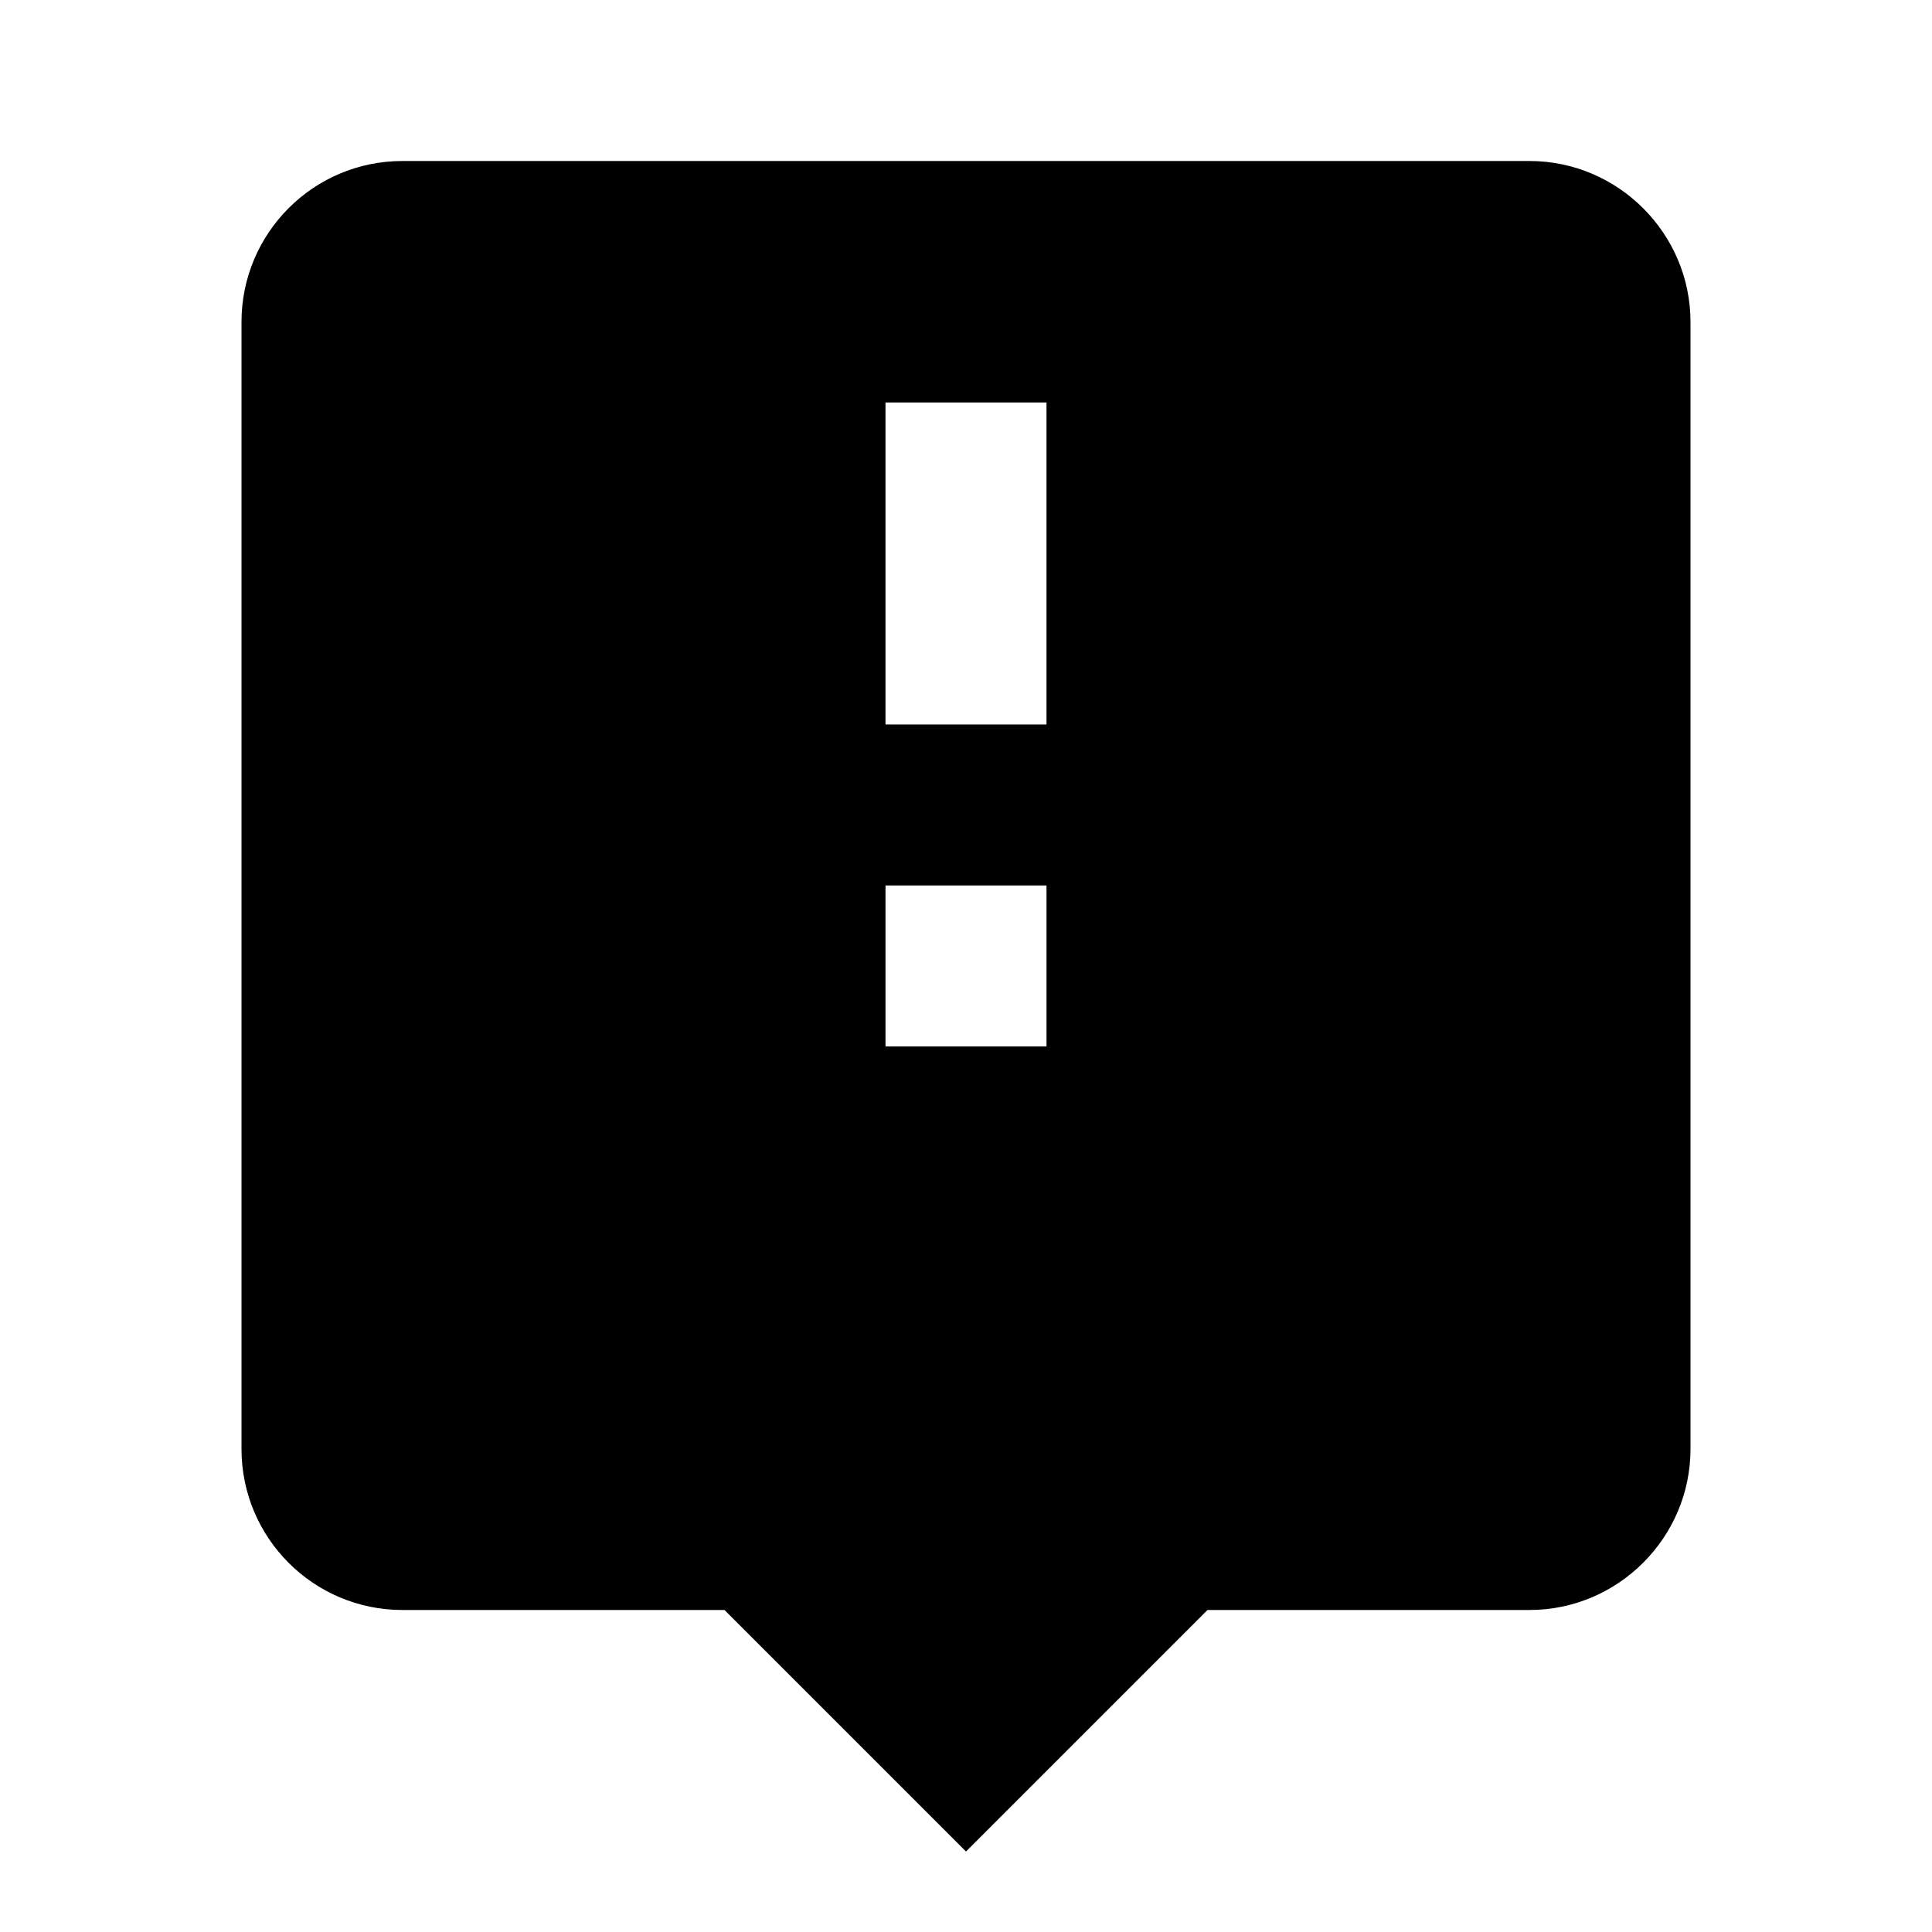
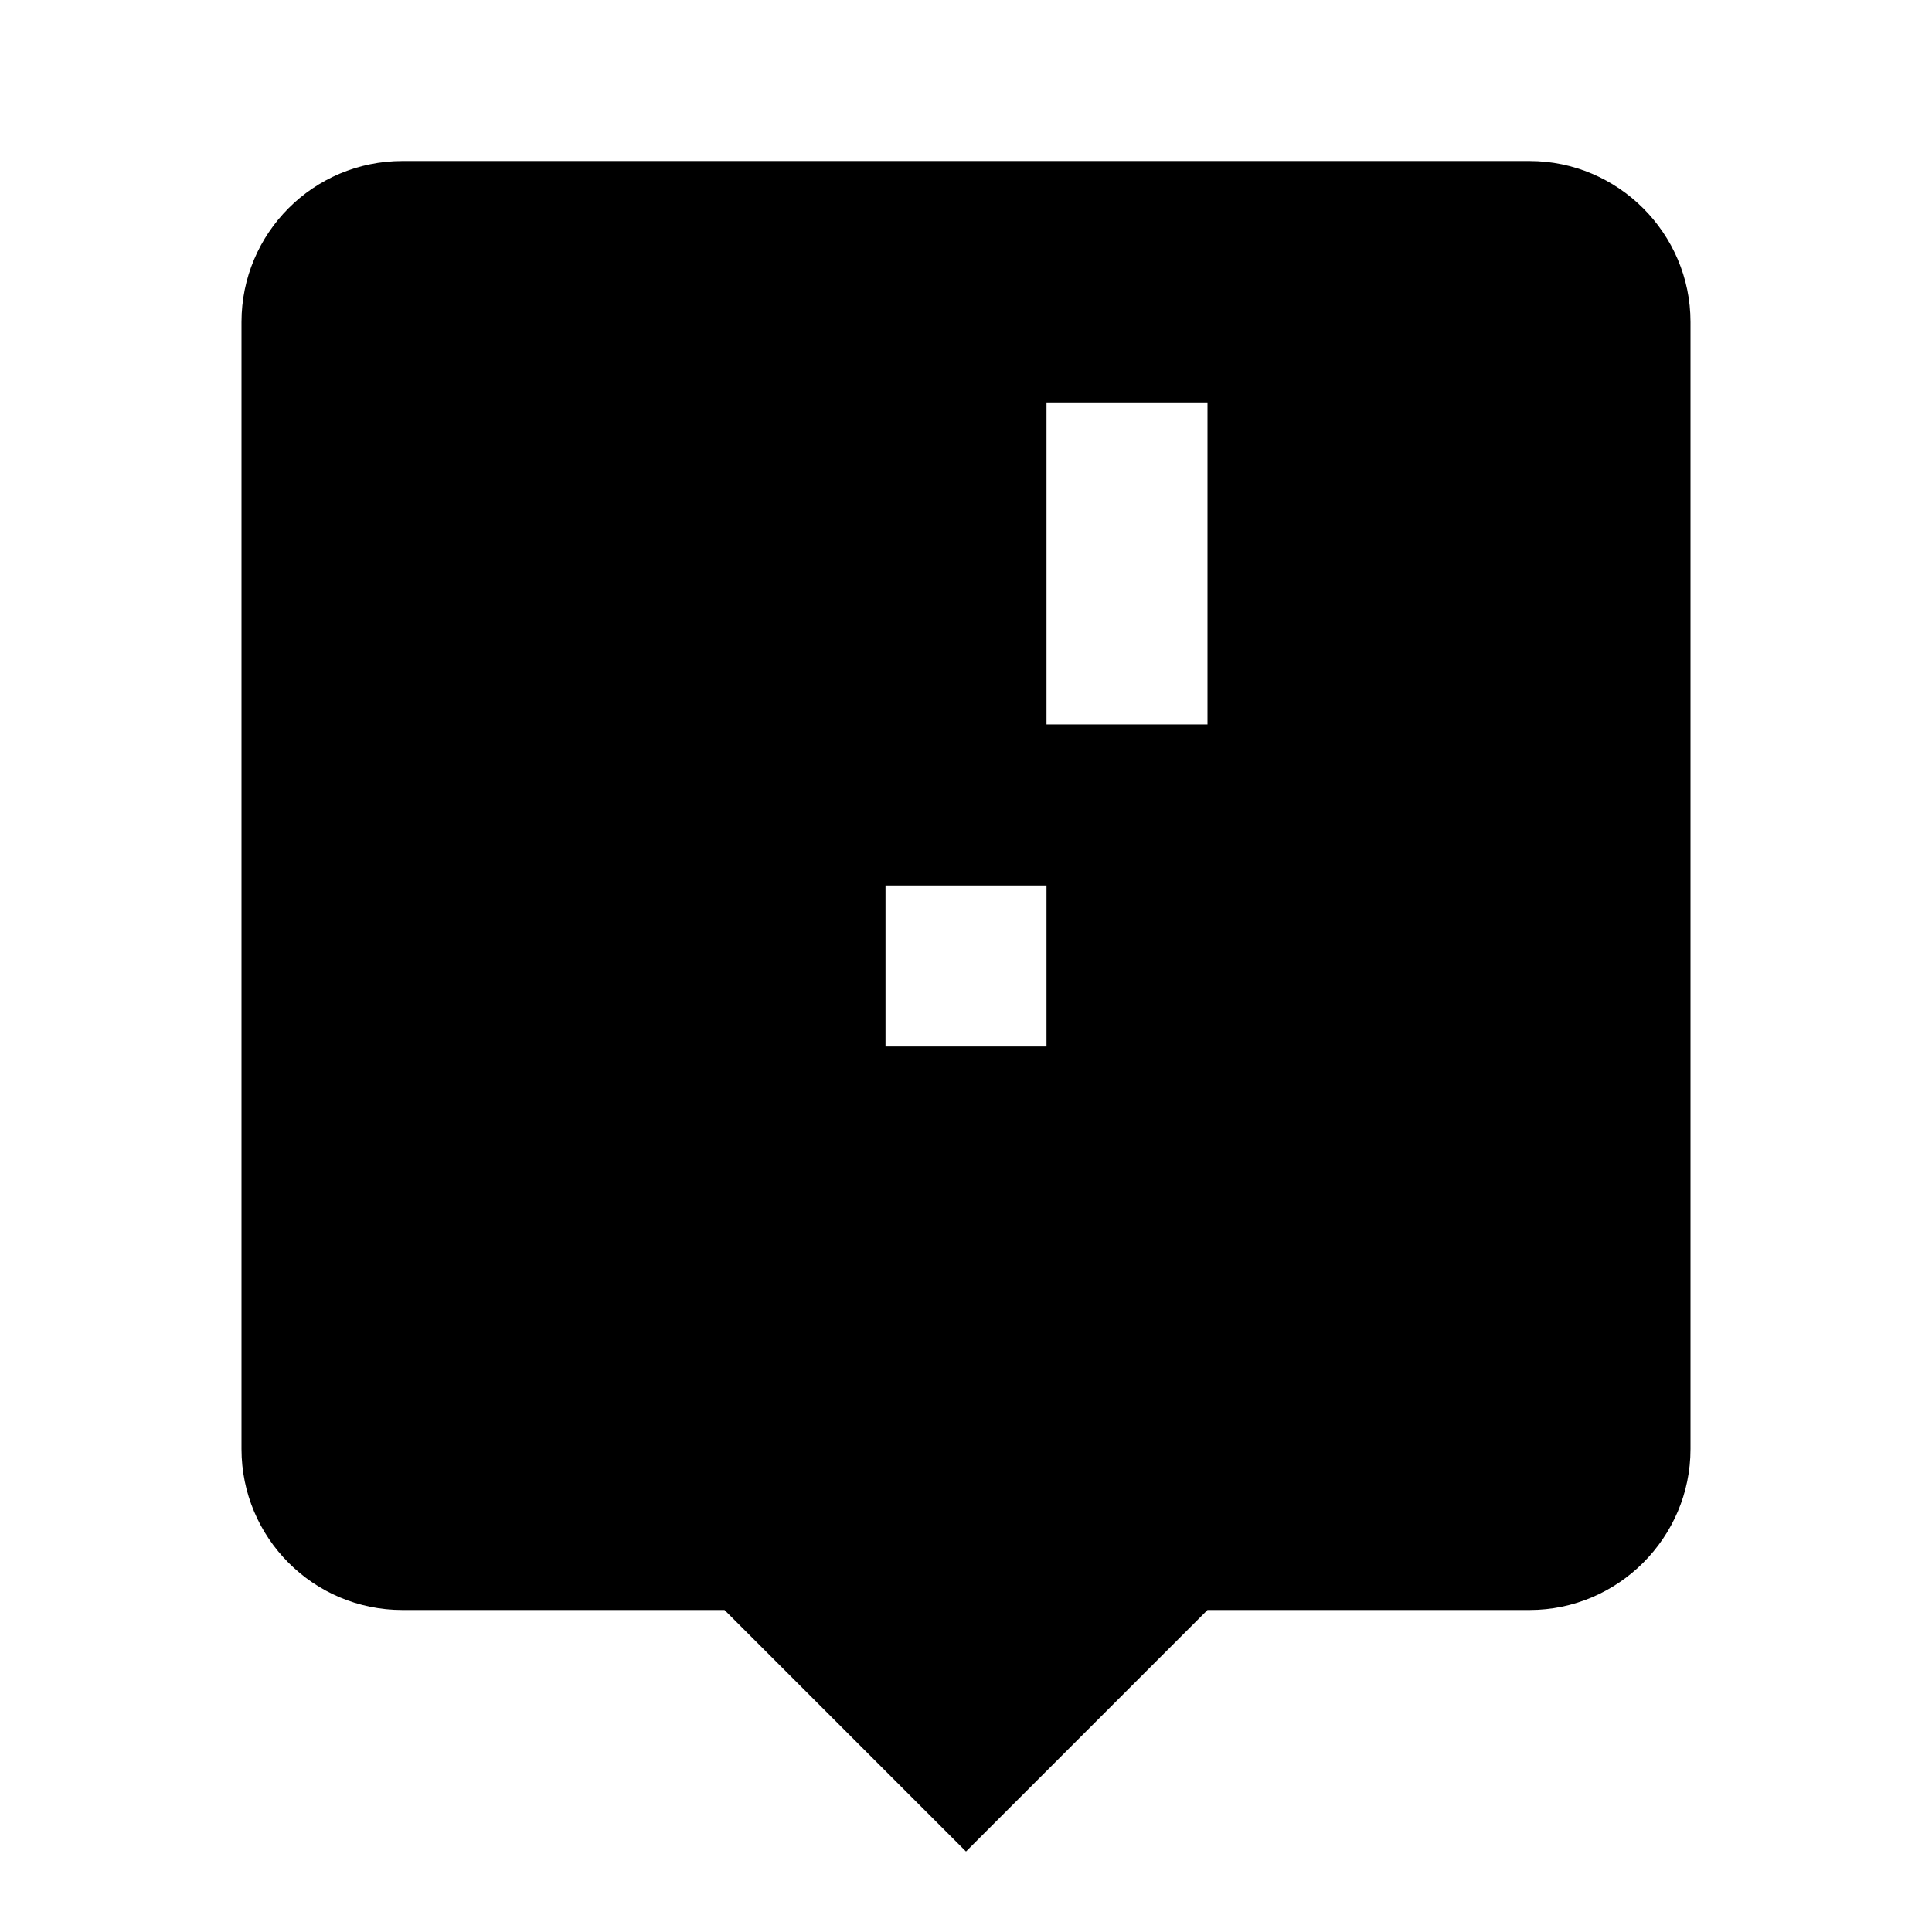
<svg xmlns="http://www.w3.org/2000/svg" viewBox="0 0 24 24" fill="currentColor" width="48" height="48">
-   <path d="M19 2H5c-1.11 0-2 .9-2 2v14c0 1.1.89 2 2 2h4l3 3 3-3h4c1.1 0 2-.9 2-2V4c0-1.1-.9-2-2-2zm-6 11h-2v-2h2v2zm0-4h-2V5h2v4z" />
+   <path d="M19 2H5c-1.11 0-2 .9-2 2v14c0 1.1.89 2 2 2h4l3 3 3-3h4c1.1 0 2-.9 2-2V4c0-1.1-.9-2-2-2zm-6 11h-2v-2h2v2zm0-4V5h2v4z" />
</svg>